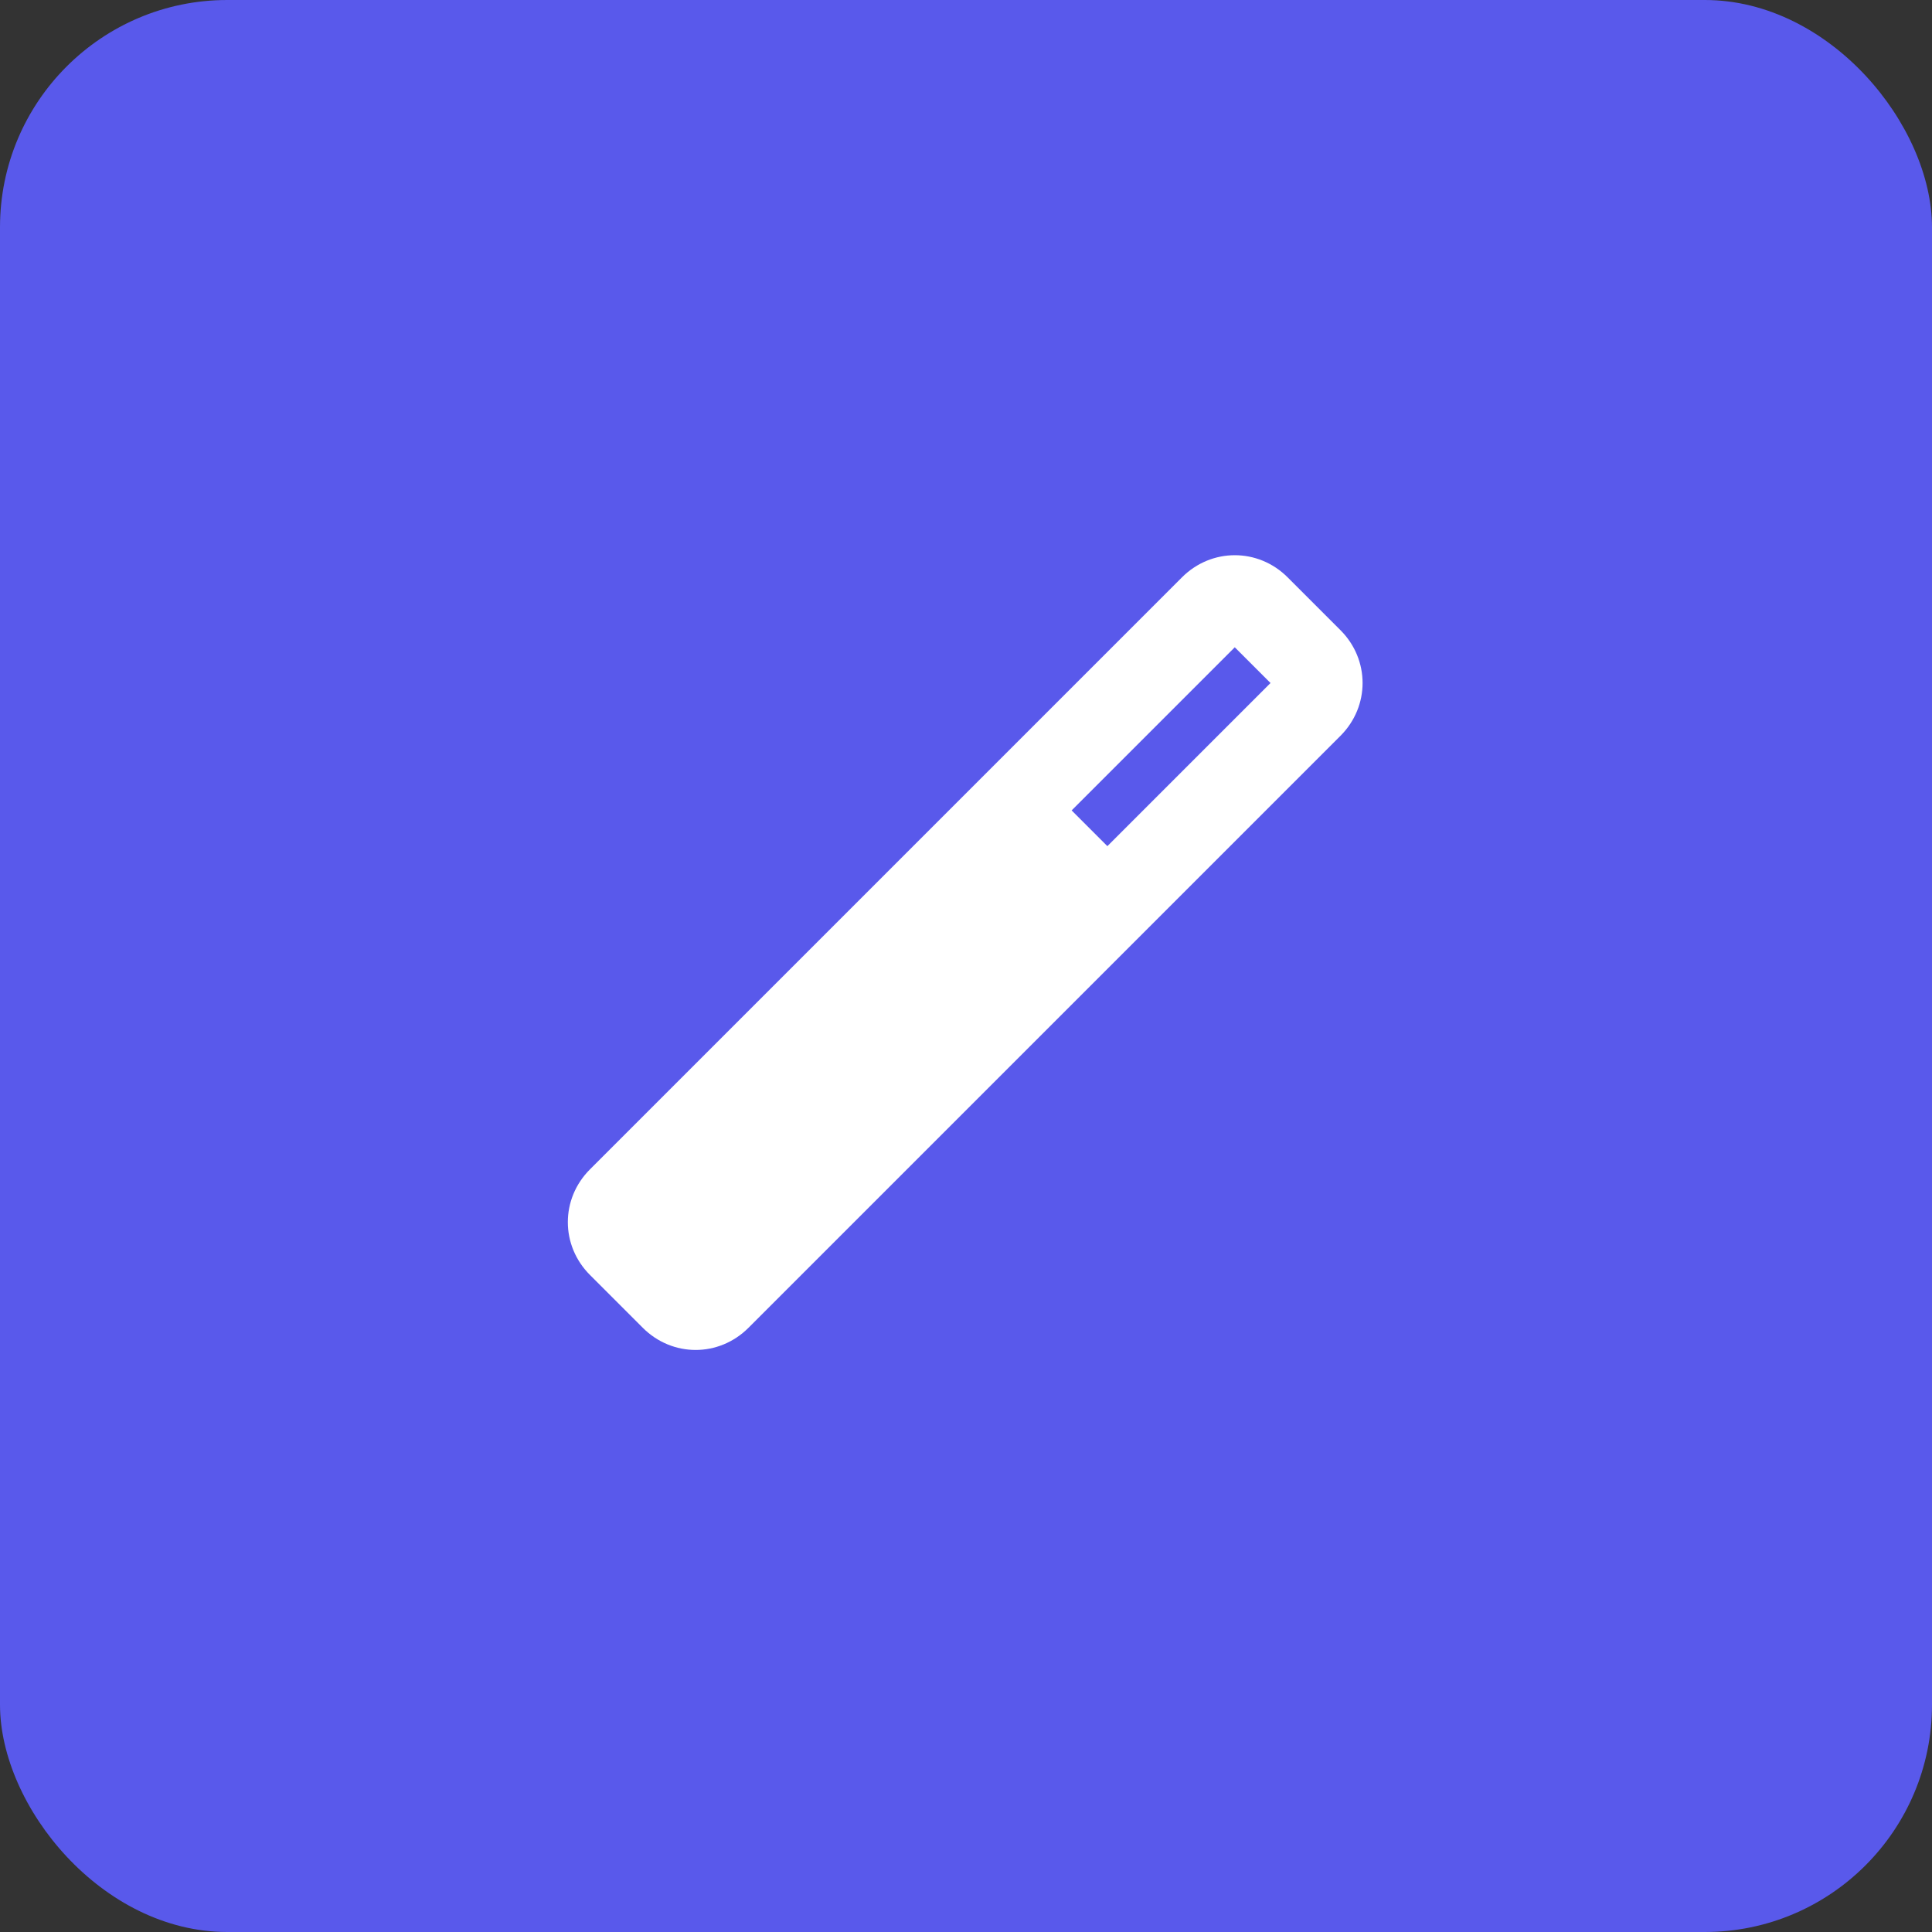
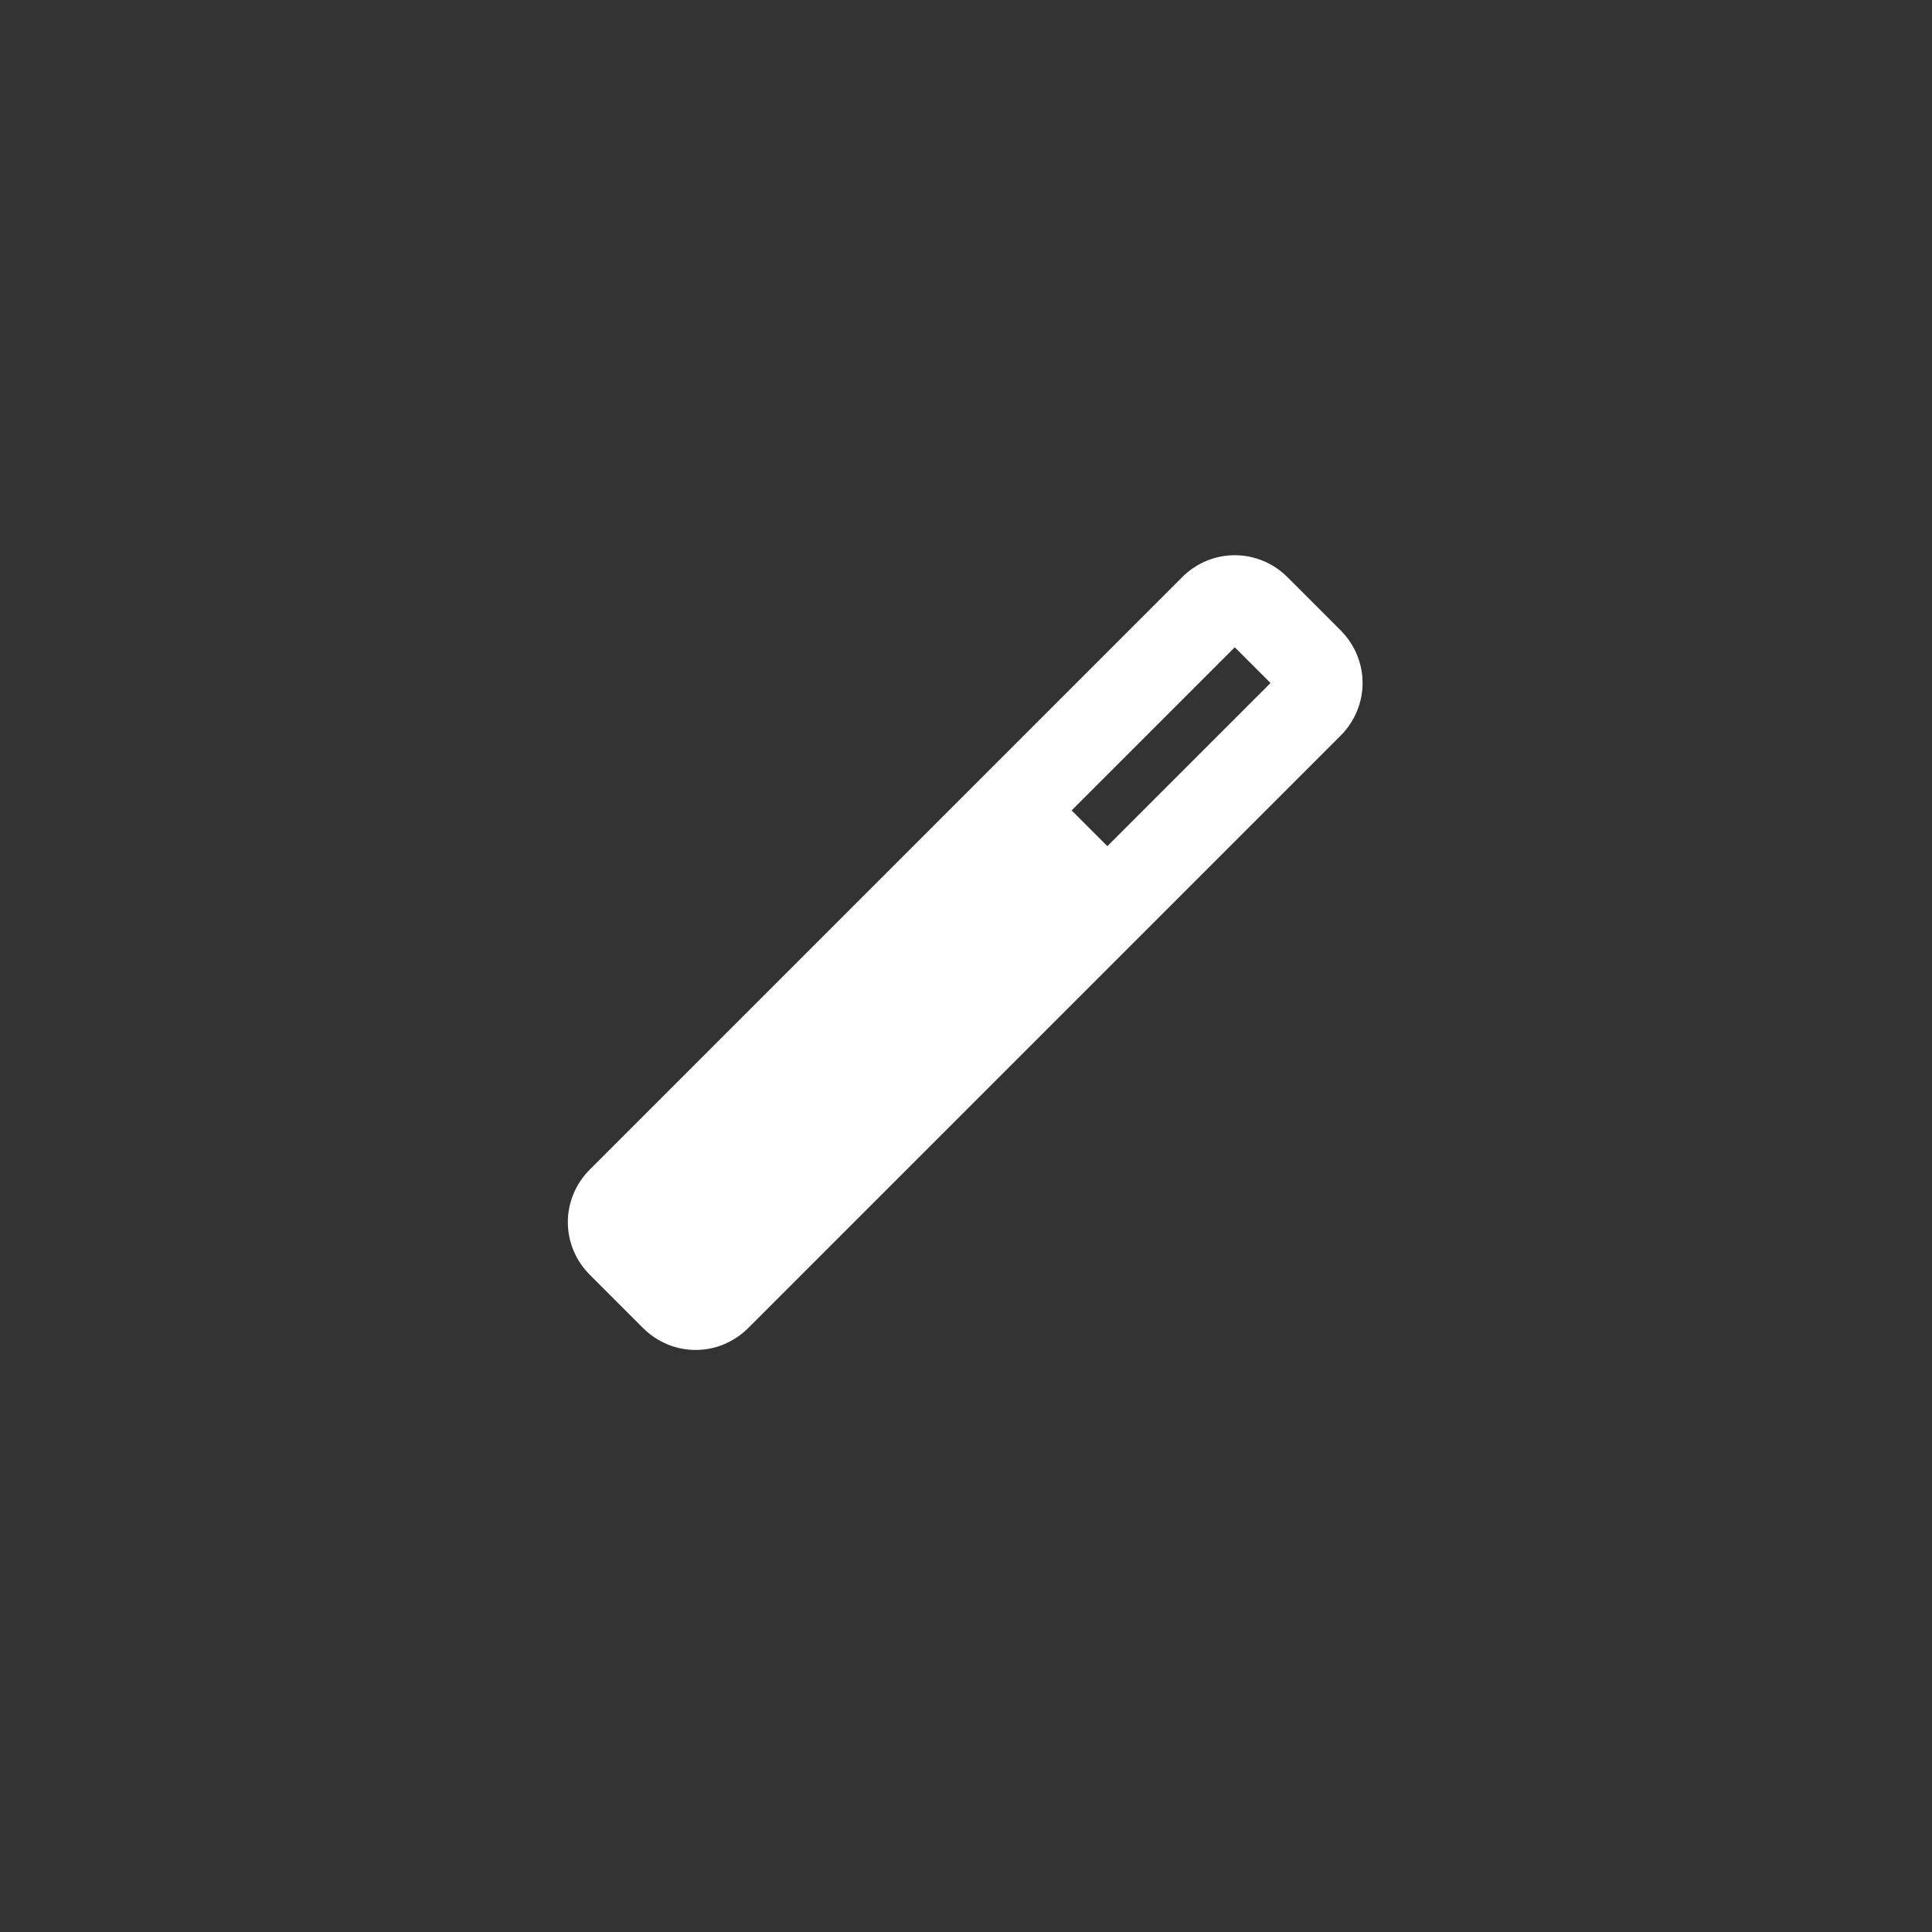
<svg xmlns="http://www.w3.org/2000/svg" width="34" height="34" viewBox="0 0 34 34" fill="none">
  <rect x="0" y="0" width="34" height="34" fill="#333333" stroke="none" />
-   <rect width="34" height="34" rx="4" fill="#5959EB" />
  <path d="M10.383 22.438C9.863 21.918 9.863 21.098 10.383 20.578L20.801 10.16C21.32 9.641 22.141 9.641 22.66 10.16L23.59 11.09C24.109 11.609 24.109 12.43 23.59 12.949L13.172 23.367C12.652 23.887 11.832 23.887 11.312 23.367L10.383 22.438ZM19.488 14.891L22.359 12.02L21.73 11.391L18.859 14.262L19.488 14.891Z" fill="white" />
</svg>